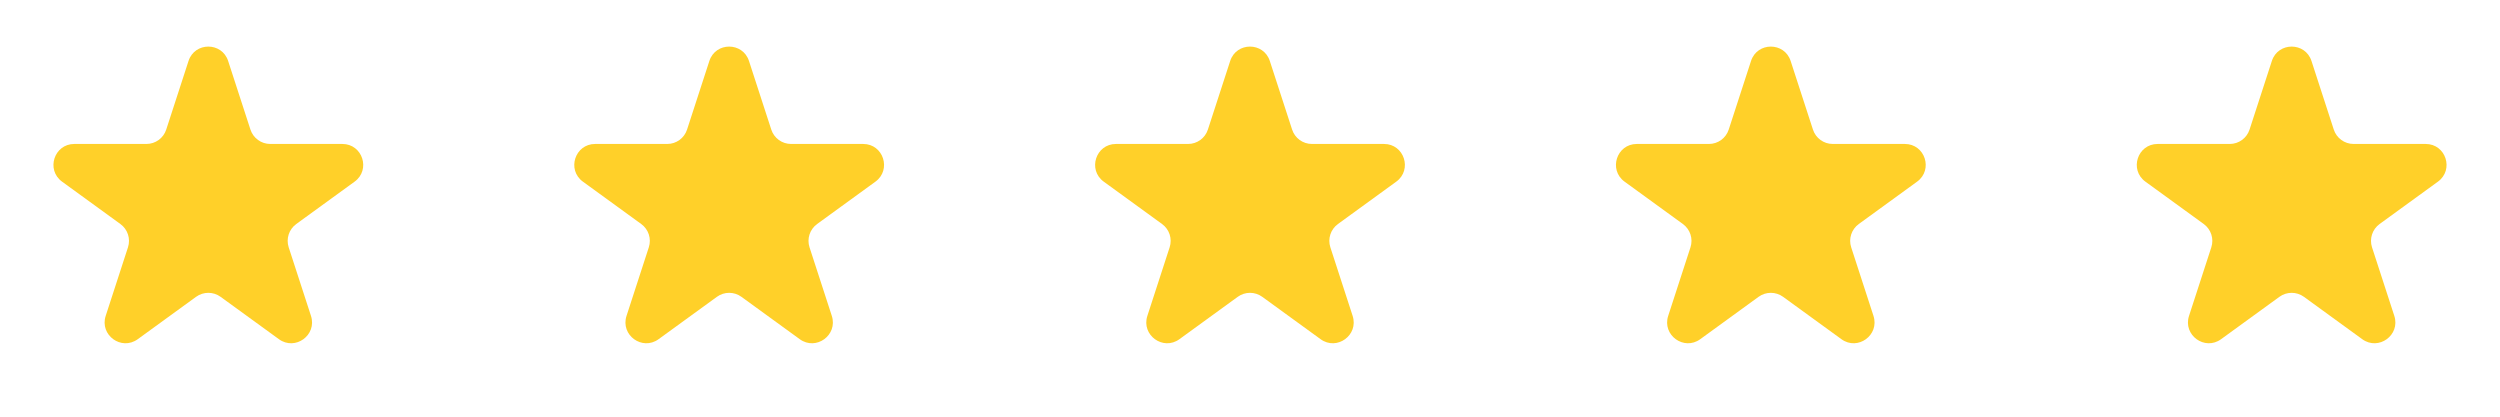
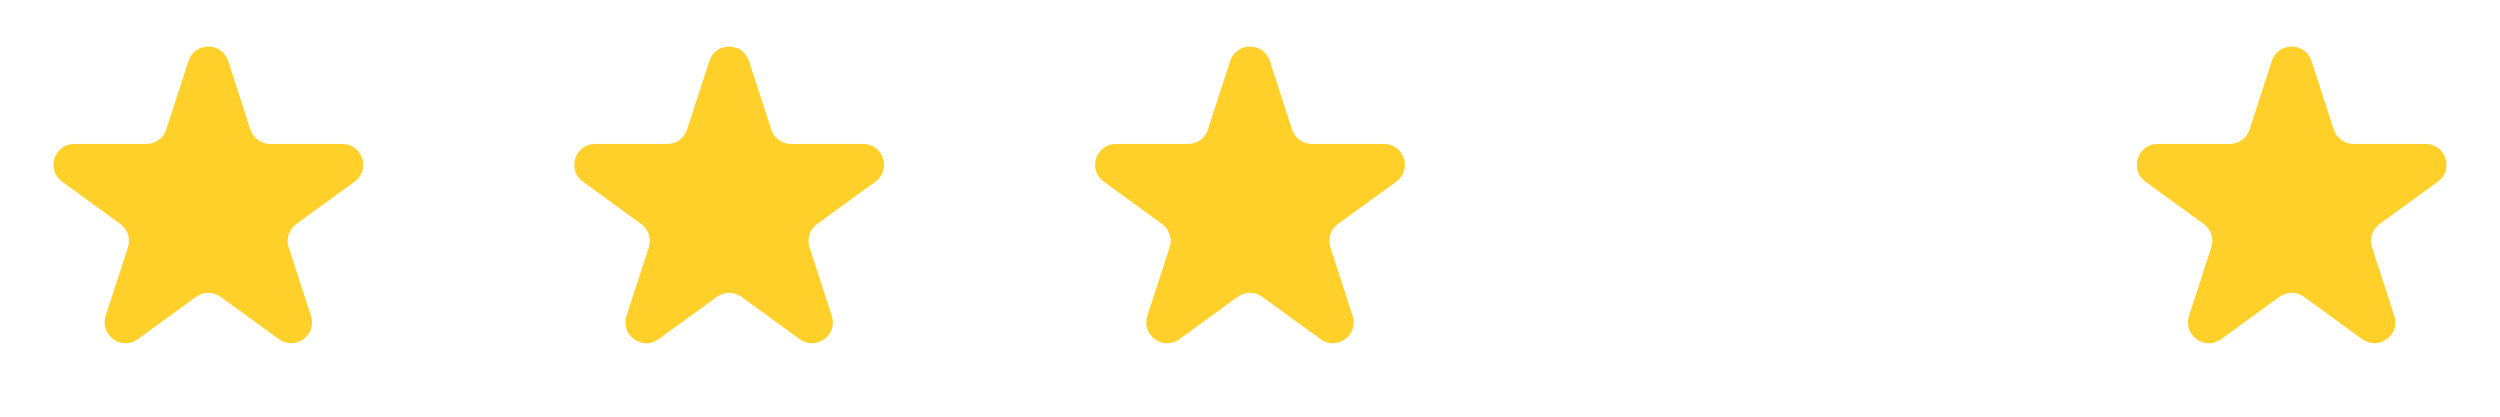
<svg xmlns="http://www.w3.org/2000/svg" width="120" height="20" viewBox="0 0 120 20" fill="none">
  <path d="M9.049 2.927C9.348 2.006 10.652 2.006 10.951 2.927L12.021 6.219C12.155 6.631 12.539 6.91 12.972 6.91H16.433C17.402 6.91 17.804 8.149 17.021 8.719L14.22 10.753C13.87 11.008 13.723 11.459 13.857 11.871L14.927 15.163C15.226 16.084 14.172 16.851 13.388 16.281L10.588 14.247C10.237 13.992 9.763 13.992 9.412 14.247L6.612 16.281C5.828 16.851 4.774 16.084 5.073 15.163L6.143 11.871C6.277 11.459 6.13 11.008 5.779 10.753L2.979 8.719C2.196 8.149 2.598 6.91 3.567 6.91H7.028C7.462 6.91 7.846 6.631 7.979 6.219L9.049 2.927Z" fill="#FFD029" />
  <path d="M34.049 2.927C34.348 2.006 35.652 2.006 35.951 2.927L37.021 6.219C37.154 6.631 37.538 6.91 37.972 6.91H41.433C42.402 6.91 42.804 8.149 42.021 8.719L39.221 10.753C38.87 11.008 38.723 11.459 38.857 11.871L39.927 15.163C40.226 16.084 39.172 16.851 38.388 16.281L35.588 14.247C35.237 13.992 34.763 13.992 34.412 14.247L31.612 16.281C30.828 16.851 29.774 16.084 30.073 15.163L31.143 11.871C31.277 11.459 31.13 11.008 30.779 10.753L27.979 8.719C27.196 8.149 27.598 6.91 28.567 6.91H32.028C32.462 6.91 32.846 6.631 32.979 6.219L34.049 2.927Z" fill="#FFD029" />
  <path d="M59.049 2.927C59.348 2.006 60.652 2.006 60.951 2.927L62.021 6.219C62.154 6.631 62.538 6.91 62.972 6.91H66.433C67.402 6.91 67.804 8.149 67.021 8.719L64.221 10.753C63.87 11.008 63.723 11.459 63.857 11.871L64.927 15.163C65.226 16.084 64.172 16.851 63.388 16.281L60.588 14.247C60.237 13.992 59.763 13.992 59.412 14.247L56.612 16.281C55.828 16.851 54.774 16.084 55.073 15.163L56.143 11.871C56.277 11.459 56.13 11.008 55.779 10.753L52.979 8.719C52.196 8.149 52.598 6.91 53.567 6.91H57.028C57.462 6.91 57.846 6.631 57.979 6.219L59.049 2.927Z" fill="#FFD029" />
-   <path d="M84.049 2.927C84.348 2.006 85.652 2.006 85.951 2.927L87.021 6.219C87.154 6.631 87.538 6.91 87.972 6.91H91.433C92.402 6.91 92.804 8.149 92.021 8.719L89.221 10.753C88.87 11.008 88.723 11.459 88.857 11.871L89.927 15.163C90.226 16.084 89.172 16.851 88.388 16.281L85.588 14.247C85.237 13.992 84.763 13.992 84.412 14.247L81.612 16.281C80.828 16.851 79.774 16.084 80.073 15.163L81.143 11.871C81.277 11.459 81.13 11.008 80.779 10.753L77.979 8.719C77.196 8.149 77.598 6.91 78.567 6.91H82.028C82.462 6.91 82.846 6.631 82.979 6.219L84.049 2.927Z" fill="#FFD029" />
  <path d="M109.049 2.927C109.348 2.006 110.652 2.006 110.951 2.927L112.021 6.219C112.155 6.631 112.538 6.91 112.972 6.91H116.433C117.402 6.91 117.804 8.149 117.021 8.719L114.22 10.753C113.87 11.008 113.723 11.459 113.857 11.871L114.927 15.163C115.226 16.084 114.172 16.851 113.388 16.281L110.588 14.247C110.237 13.992 109.763 13.992 109.412 14.247L106.612 16.281C105.828 16.851 104.774 16.084 105.073 15.163L106.143 11.871C106.277 11.459 106.13 11.008 105.78 10.753L102.979 8.719C102.196 8.149 102.598 6.91 103.567 6.91H107.028C107.462 6.91 107.845 6.631 107.979 6.219L109.049 2.927Z" fill="#FFD029" />
</svg>